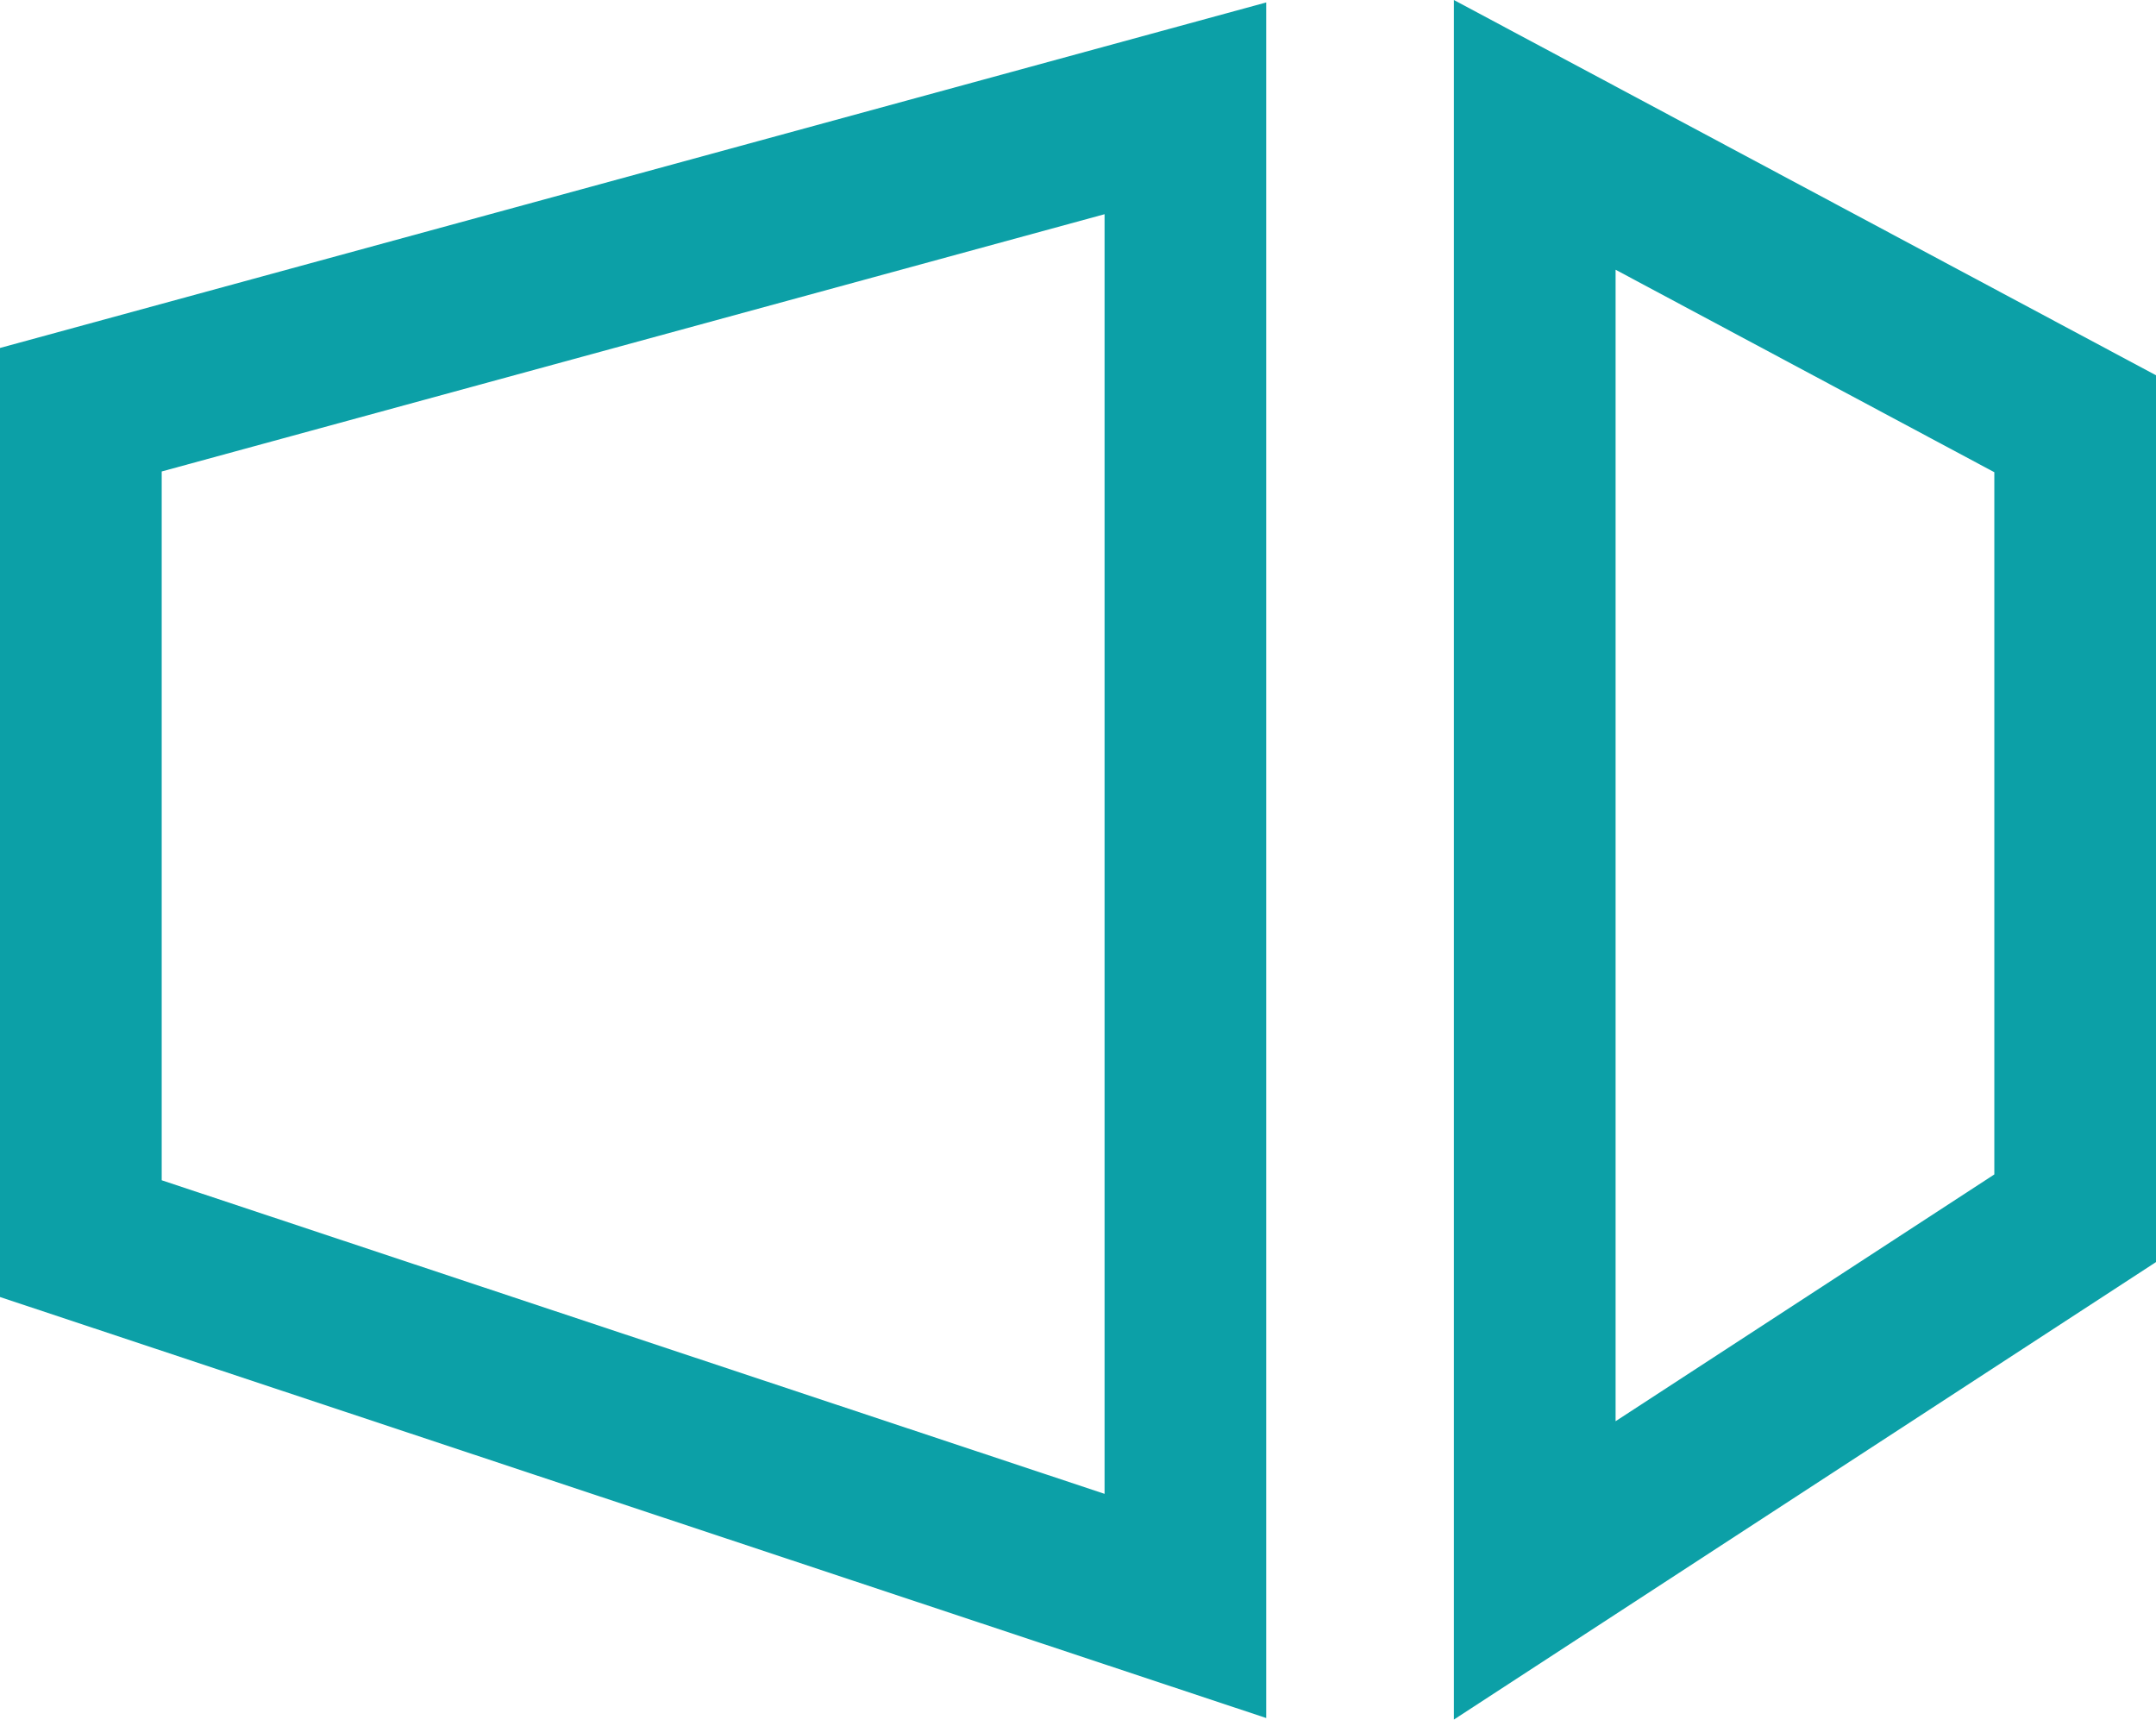
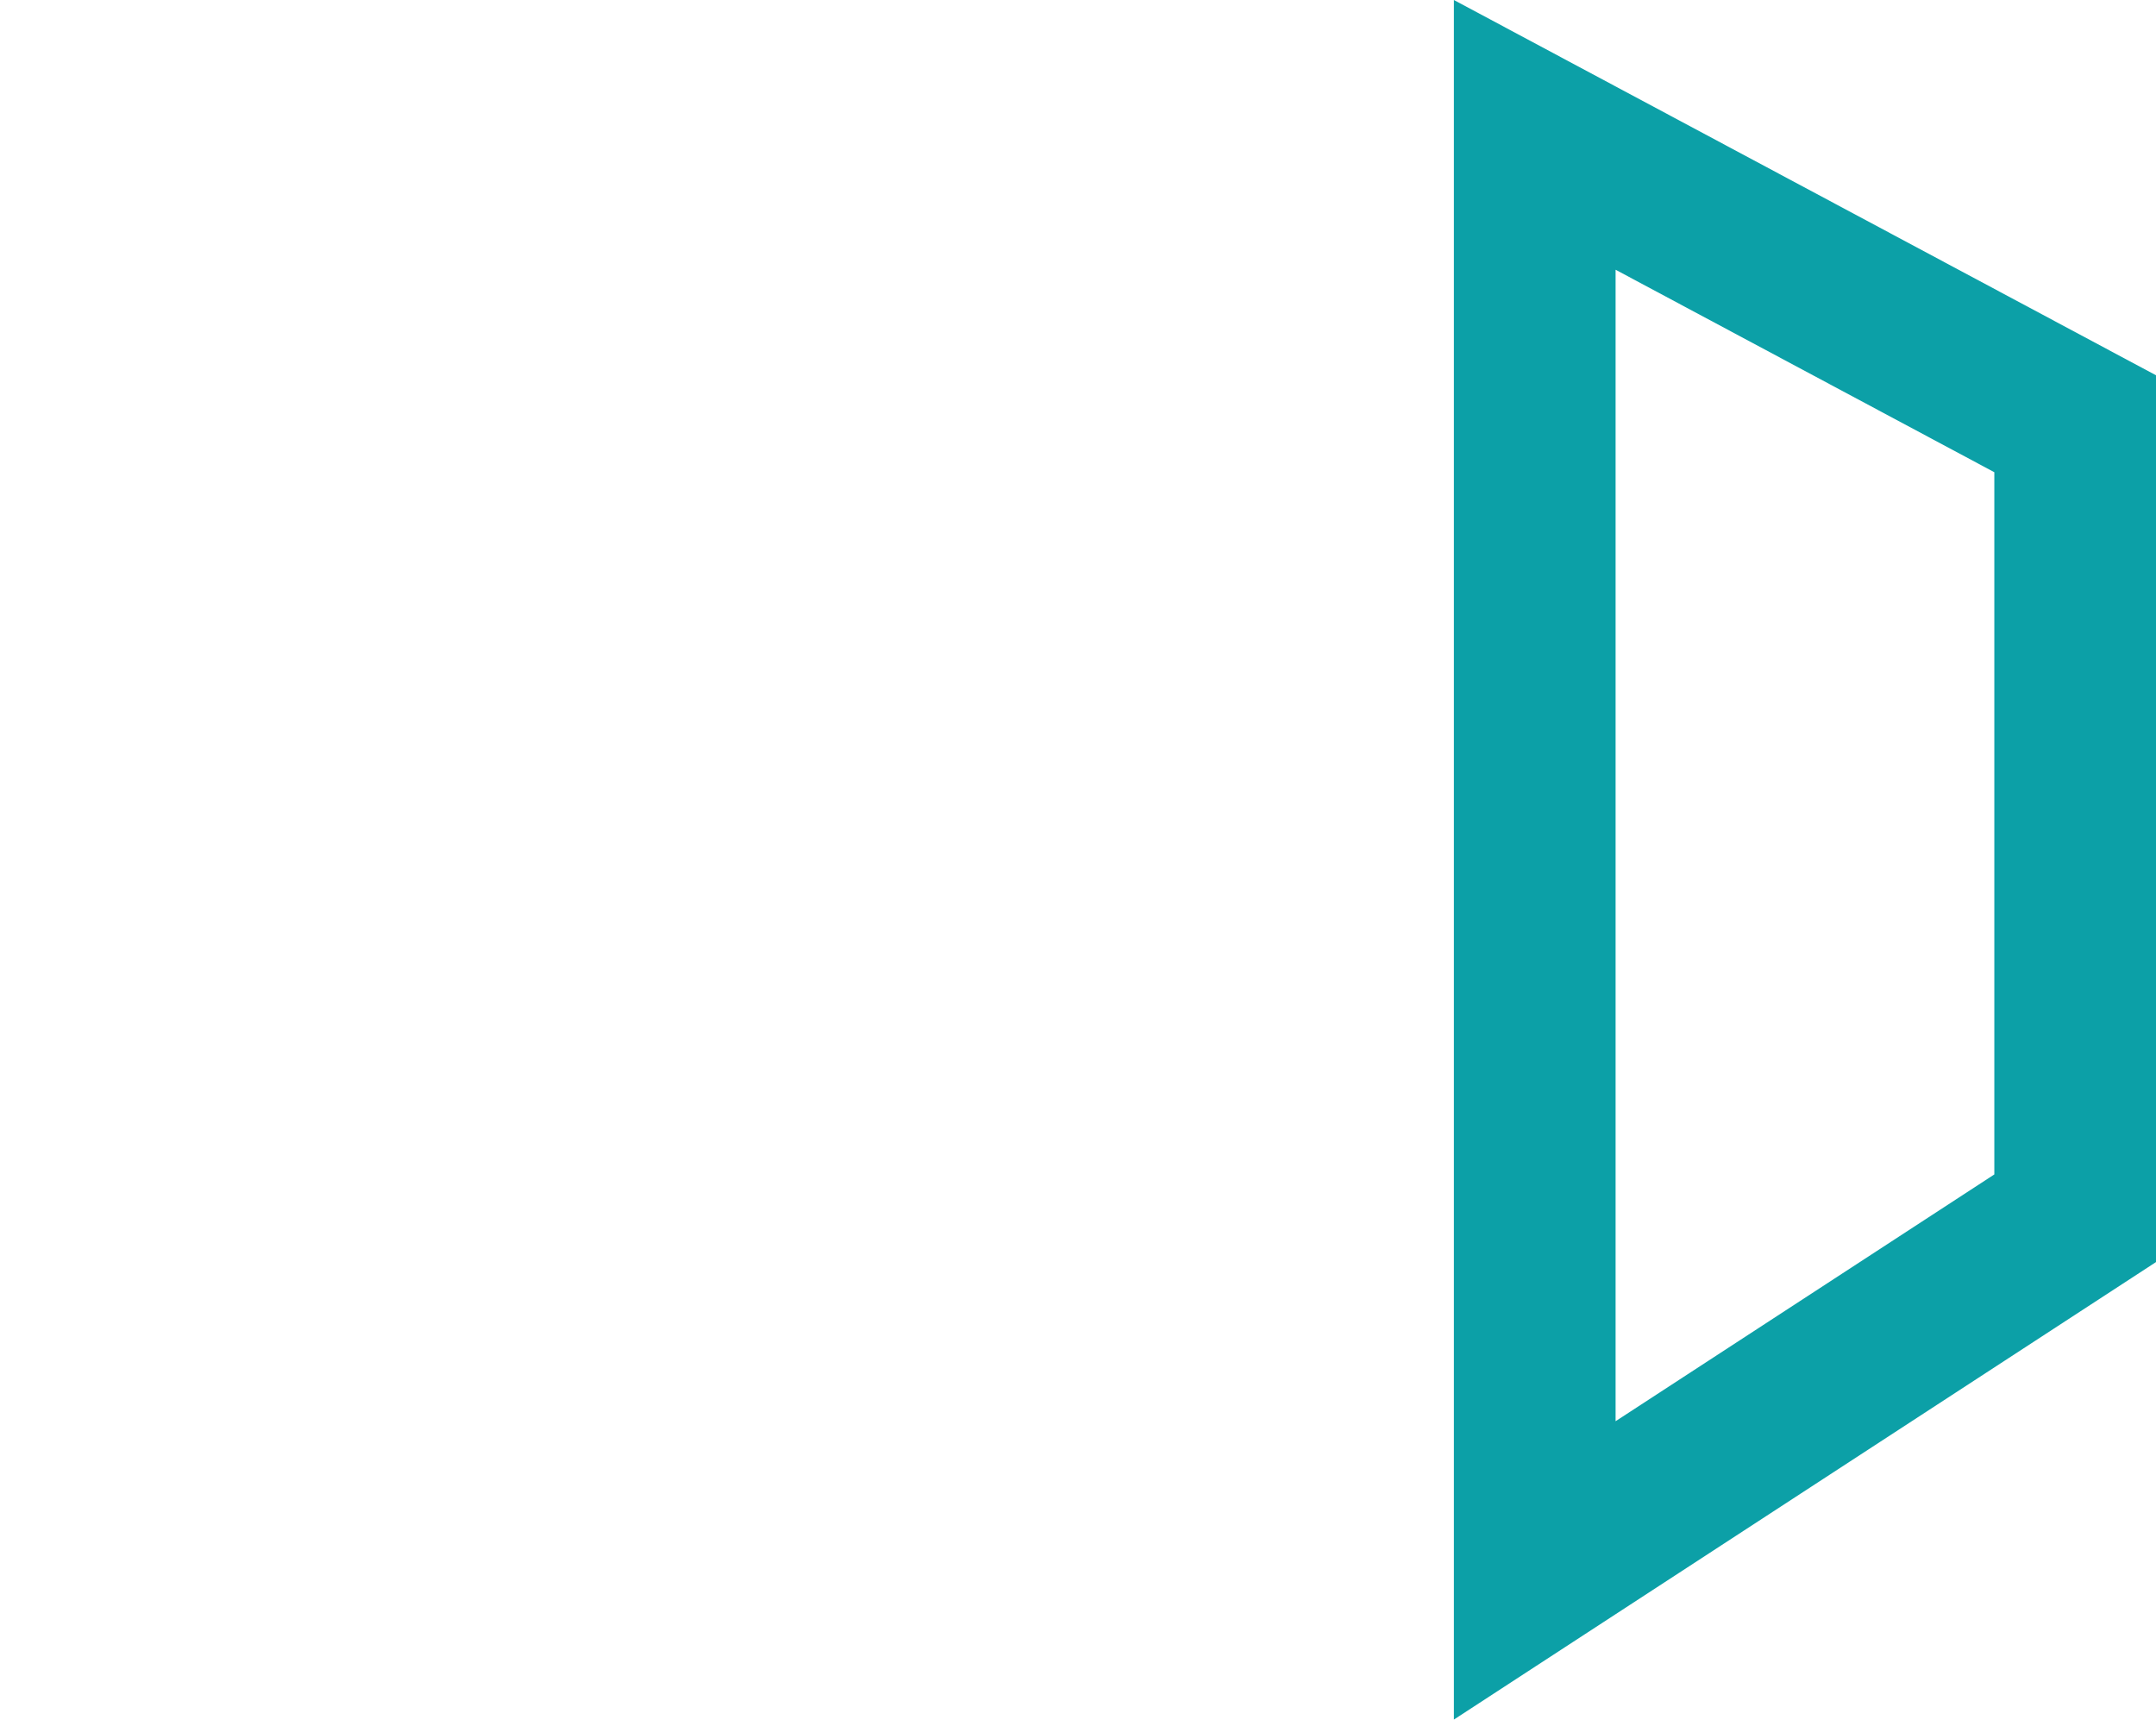
<svg xmlns="http://www.w3.org/2000/svg" width="84" height="66.982" viewBox="0 0 84 66.982">
  <g id="Group_24" data-name="Group 24" transform="translate(-1365 -4194.741)">
-     <path id="Path_61" data-name="Path 61" d="M6.3,45.909V18.3L43.035,8.279V58.124ZM0,13.489V50.457l49.334,16.4V.03Z" transform="translate(1365 4194.806)" fill="#0ca0a7" />
    <path id="Path_62" data-name="Path 62" d="M17.984,66.982V0L45.339,14.618V49.161Zm6.3-56.475V55.36L39.04,45.747V18.394Z" transform="translate(1403.661 4194.741)" fill="#0ca0a7" />
  </g>
</svg>